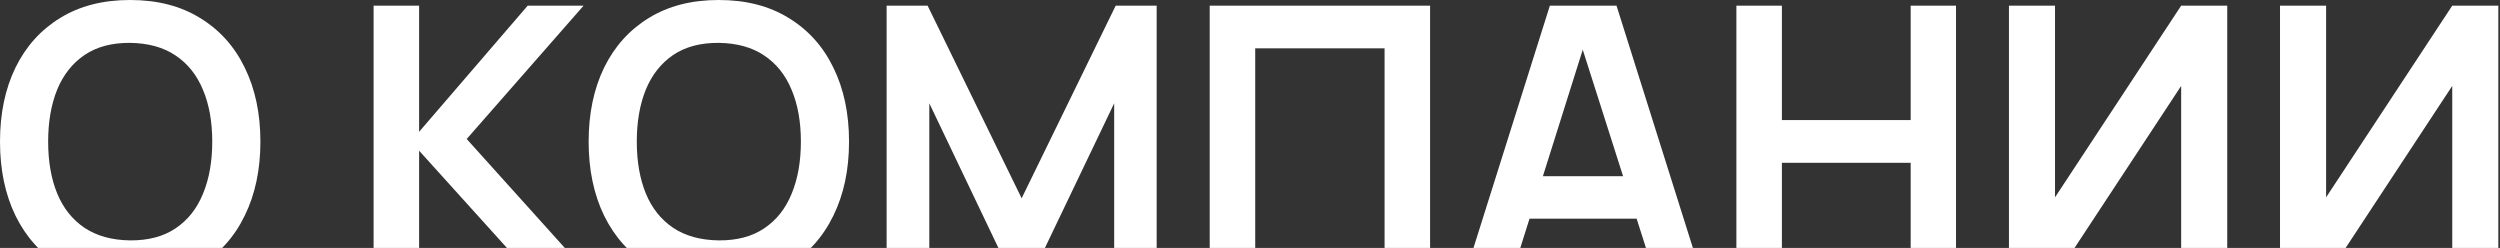
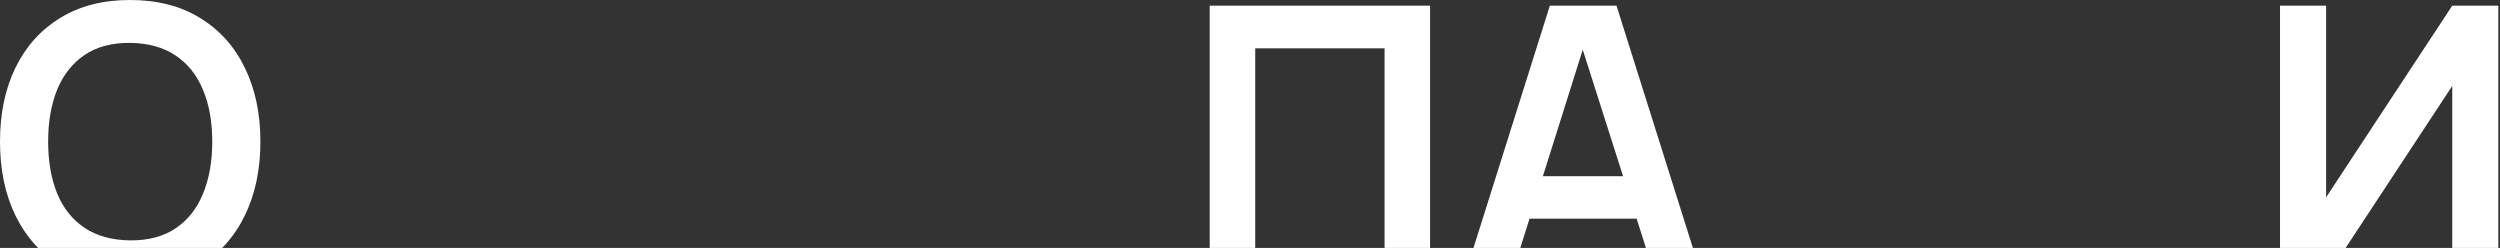
<svg xmlns="http://www.w3.org/2000/svg" width="1311" height="130" viewBox="0 0 1311 130" fill="none">
  <rect x="0" y="0" width="1311" height="130" fill="#333333" stroke="none" />
  <path d="M1310.12 145.567H1285.96V45.056L1219.81 145.567H1195.64V2.971H1219.81V103.481L1285.96 2.971H1310.12V145.567Z" fill="white" />
-   <path d="M1167.96 145.567H1143.8V45.056L1077.65 145.567H1053.49V2.971H1077.65V103.481L1143.8 2.971H1167.96V145.567Z" fill="white" />
-   <path d="M910.561 145.567V2.971H934.426V62.98H1001.96V2.971H1025.73V145.567H1001.96V85.36H934.426V145.567H910.561Z" fill="white" />
  <path d="M767.789 145.567L812.747 2.971H847.702L892.66 145.567H868.102L827.303 17.627H832.651L792.347 145.567H767.789ZM792.842 114.671V92.391H867.706V114.671H792.842Z" fill="white" />
  <path d="M634.373 145.567V2.971H749.936V145.567H726.071V25.35H658.238V145.567H634.373Z" fill="white" />
-   <path d="M464.947 145.567V2.971H486.436L535.75 103.977L585.065 2.971H606.554V145.567H584.273V54.167L540.504 145.567H530.997L487.327 54.167V145.567H464.947Z" fill="white" />
-   <path d="M376.909 148.538C362.649 148.538 350.436 145.435 340.27 139.23C330.103 132.958 322.28 124.244 316.801 113.087C311.387 101.93 308.681 88.991 308.681 74.269C308.681 59.547 311.387 46.608 316.801 35.451C322.28 24.294 330.103 15.613 340.27 9.407C350.436 3.136 362.649 0 376.909 0C391.169 0 403.382 3.136 413.549 9.407C423.781 15.613 431.604 24.294 437.017 35.451C442.497 46.608 445.237 59.547 445.237 74.269C445.237 88.991 442.497 101.93 437.017 113.087C431.604 124.244 423.781 132.958 413.549 139.23C403.382 145.435 391.169 148.538 376.909 148.538ZM376.909 126.059C386.482 126.125 394.437 124.013 400.774 119.722C407.178 115.431 411.964 109.39 415.133 101.6C418.368 93.81 419.985 84.7 419.985 74.269C419.985 63.838 418.368 54.794 415.133 47.136C411.964 39.412 407.178 33.404 400.774 29.113C394.437 24.822 386.482 22.611 376.909 22.479C367.337 22.413 359.382 24.525 353.044 28.816C346.706 33.108 341.92 39.148 338.685 46.938C335.517 54.728 333.932 63.838 333.932 74.269C333.932 84.7 335.517 93.777 338.685 101.501C341.854 109.159 346.607 115.133 352.945 119.425C359.349 123.716 367.337 125.927 376.909 126.059Z" fill="white" />
-   <path d="M195.915 145.567V2.971H219.78V69.12L276.72 2.971H306.031L244.735 72.883L310.19 145.567H279.889L219.78 79.022V145.567H195.915Z" fill="white" />
  <path d="M68.228 148.538C53.969 148.538 41.756 145.435 31.589 139.23C21.422 132.958 13.6 124.244 8.12 113.087C2.707 101.93 0 88.991 0 74.269C0 59.547 2.707 46.608 8.12 35.451C13.6 24.294 21.422 15.613 31.589 9.407C41.756 3.136 53.969 0 68.228 0C82.488 0 94.701 3.136 104.868 9.407C115.1 15.613 122.923 24.294 128.337 35.451C133.816 46.608 136.556 59.547 136.556 74.269C136.556 88.991 133.816 101.93 128.337 113.087C122.923 124.244 115.1 132.958 104.868 139.23C94.701 145.435 82.488 148.538 68.228 148.538ZM68.228 126.059C77.801 126.125 85.756 124.013 92.094 119.722C98.497 115.431 103.283 109.39 106.452 101.6C109.687 93.81 111.304 84.7 111.304 74.269C111.304 63.838 109.687 54.794 106.452 47.136C103.283 39.412 98.497 33.404 92.094 29.113C85.756 24.822 77.801 22.611 68.228 22.479C58.656 22.413 50.701 24.525 44.363 28.816C38.026 33.108 33.239 39.148 30.005 46.938C26.836 54.728 25.252 63.838 25.252 74.269C25.252 84.7 26.836 93.777 30.005 101.501C33.173 109.159 37.927 115.133 44.264 119.425C50.668 123.716 58.656 125.927 68.228 126.059Z" fill="white" />
</svg>